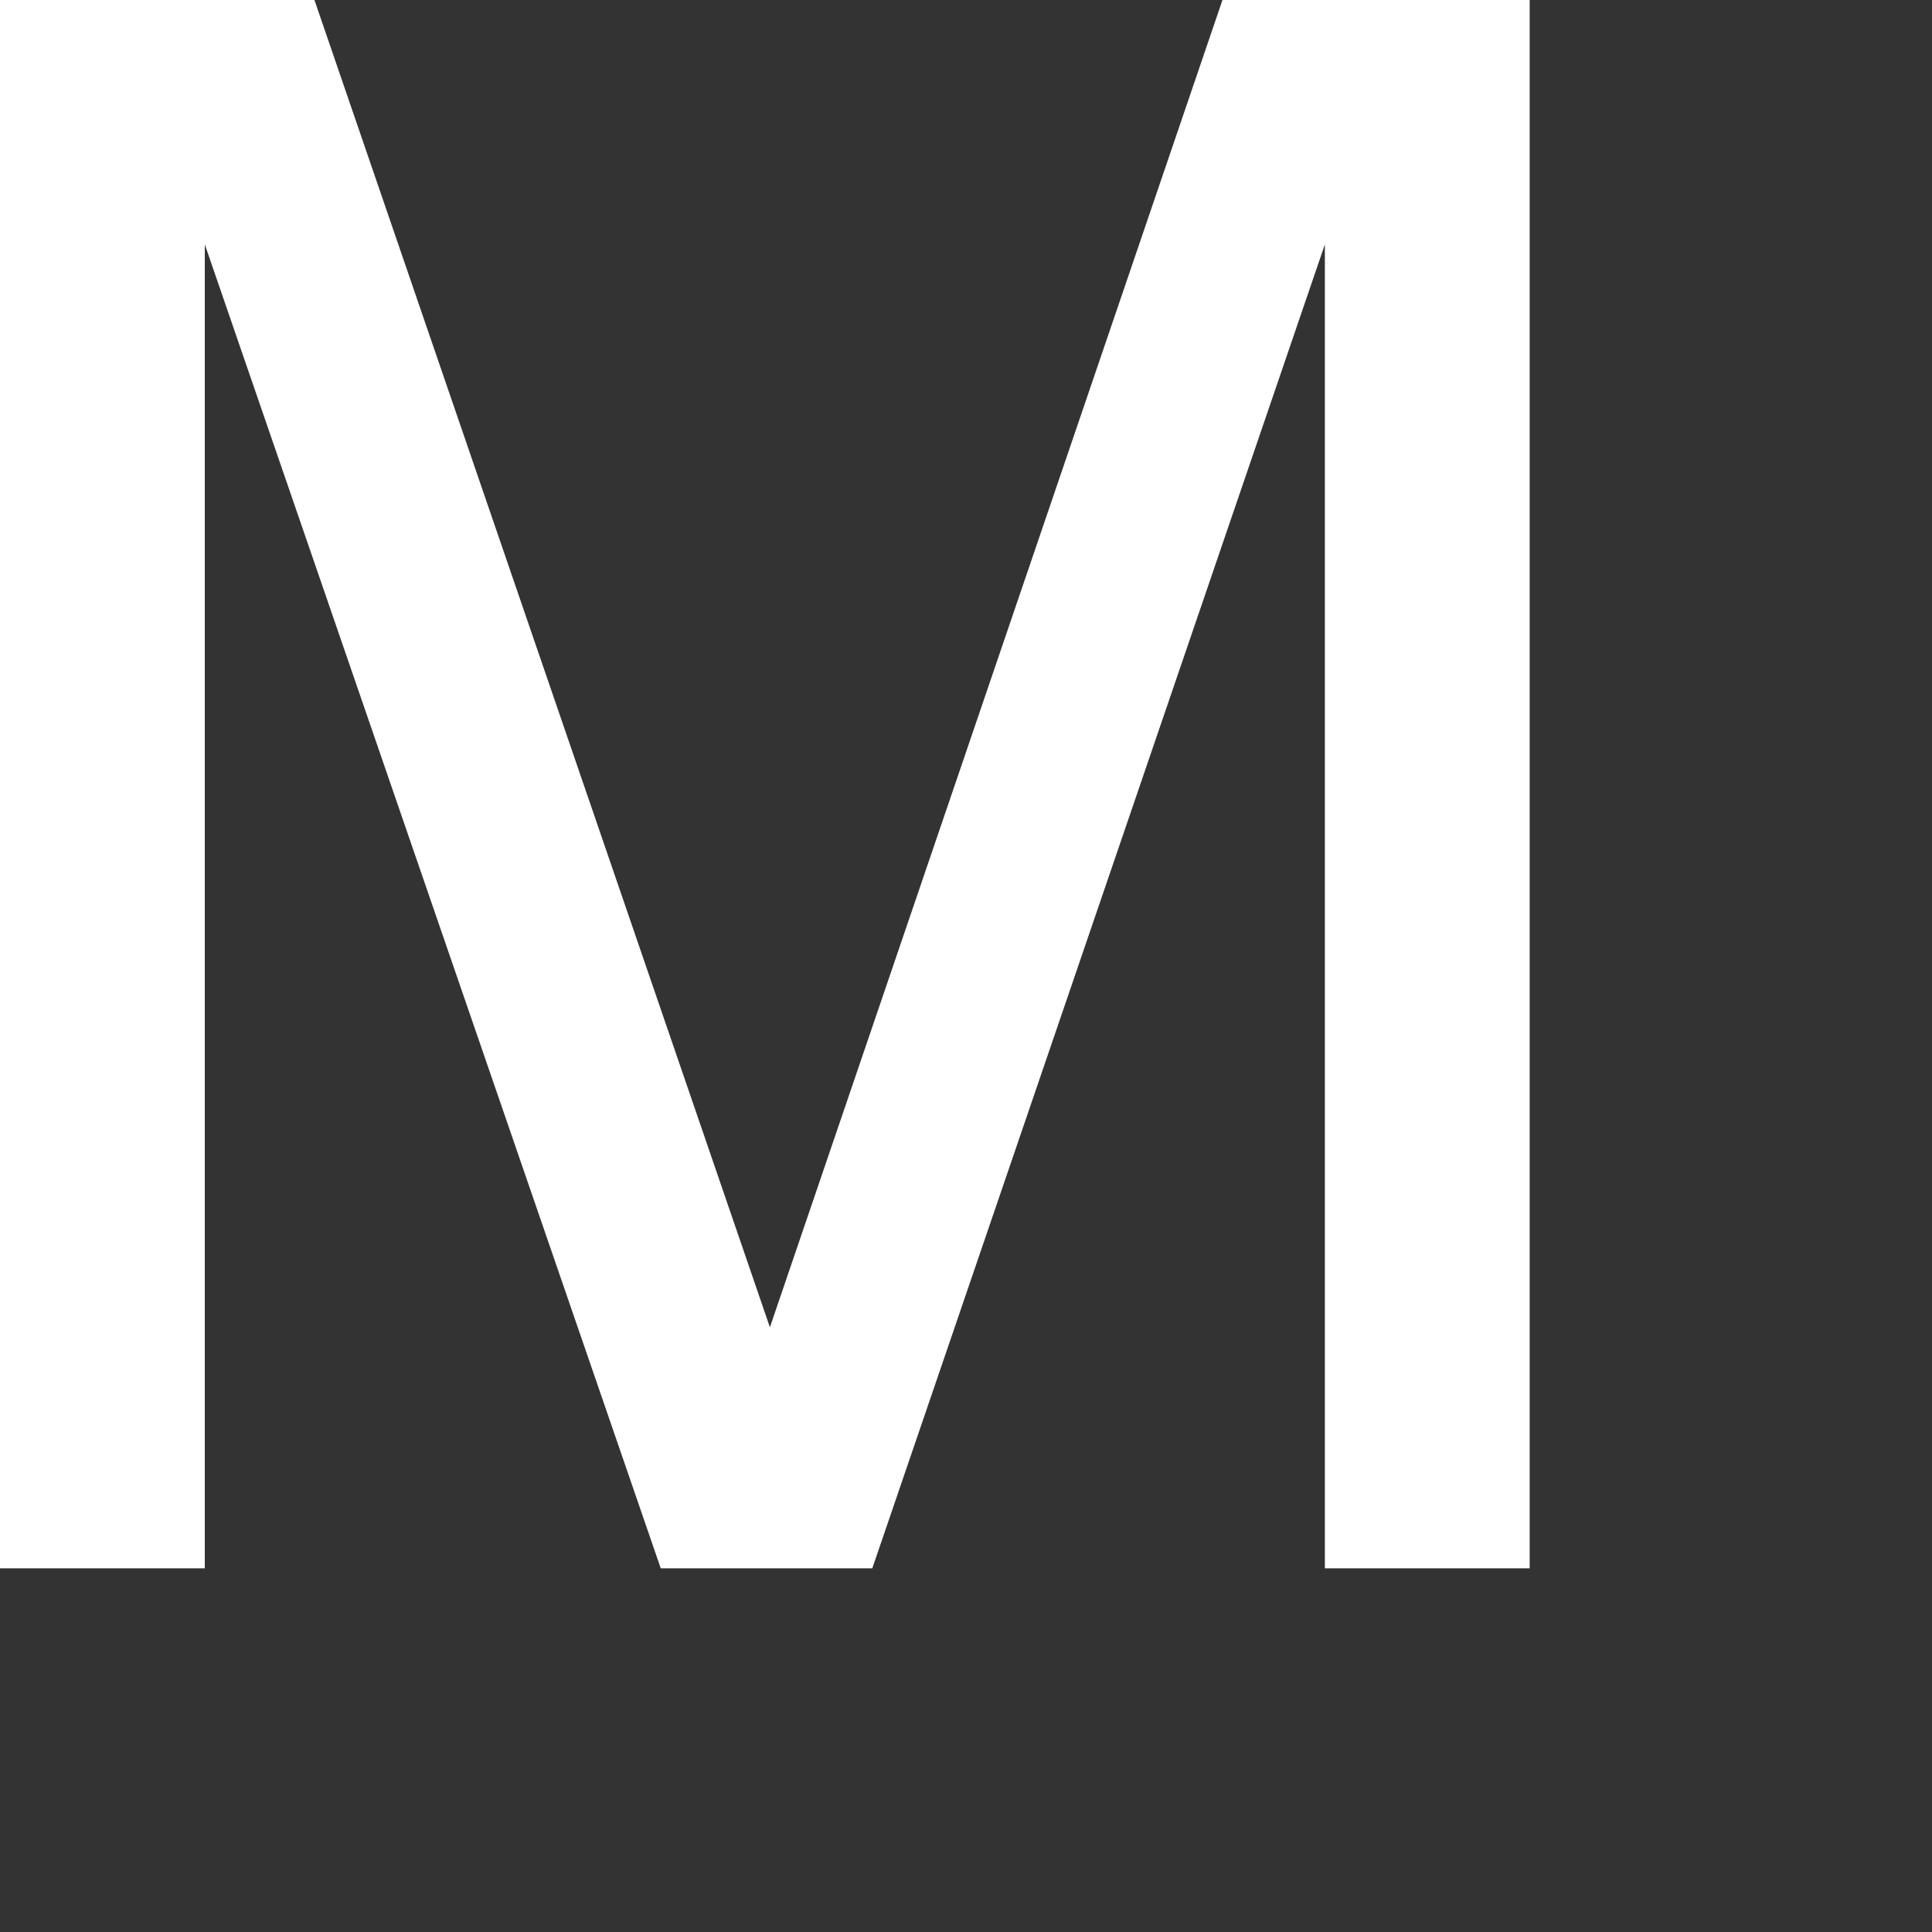
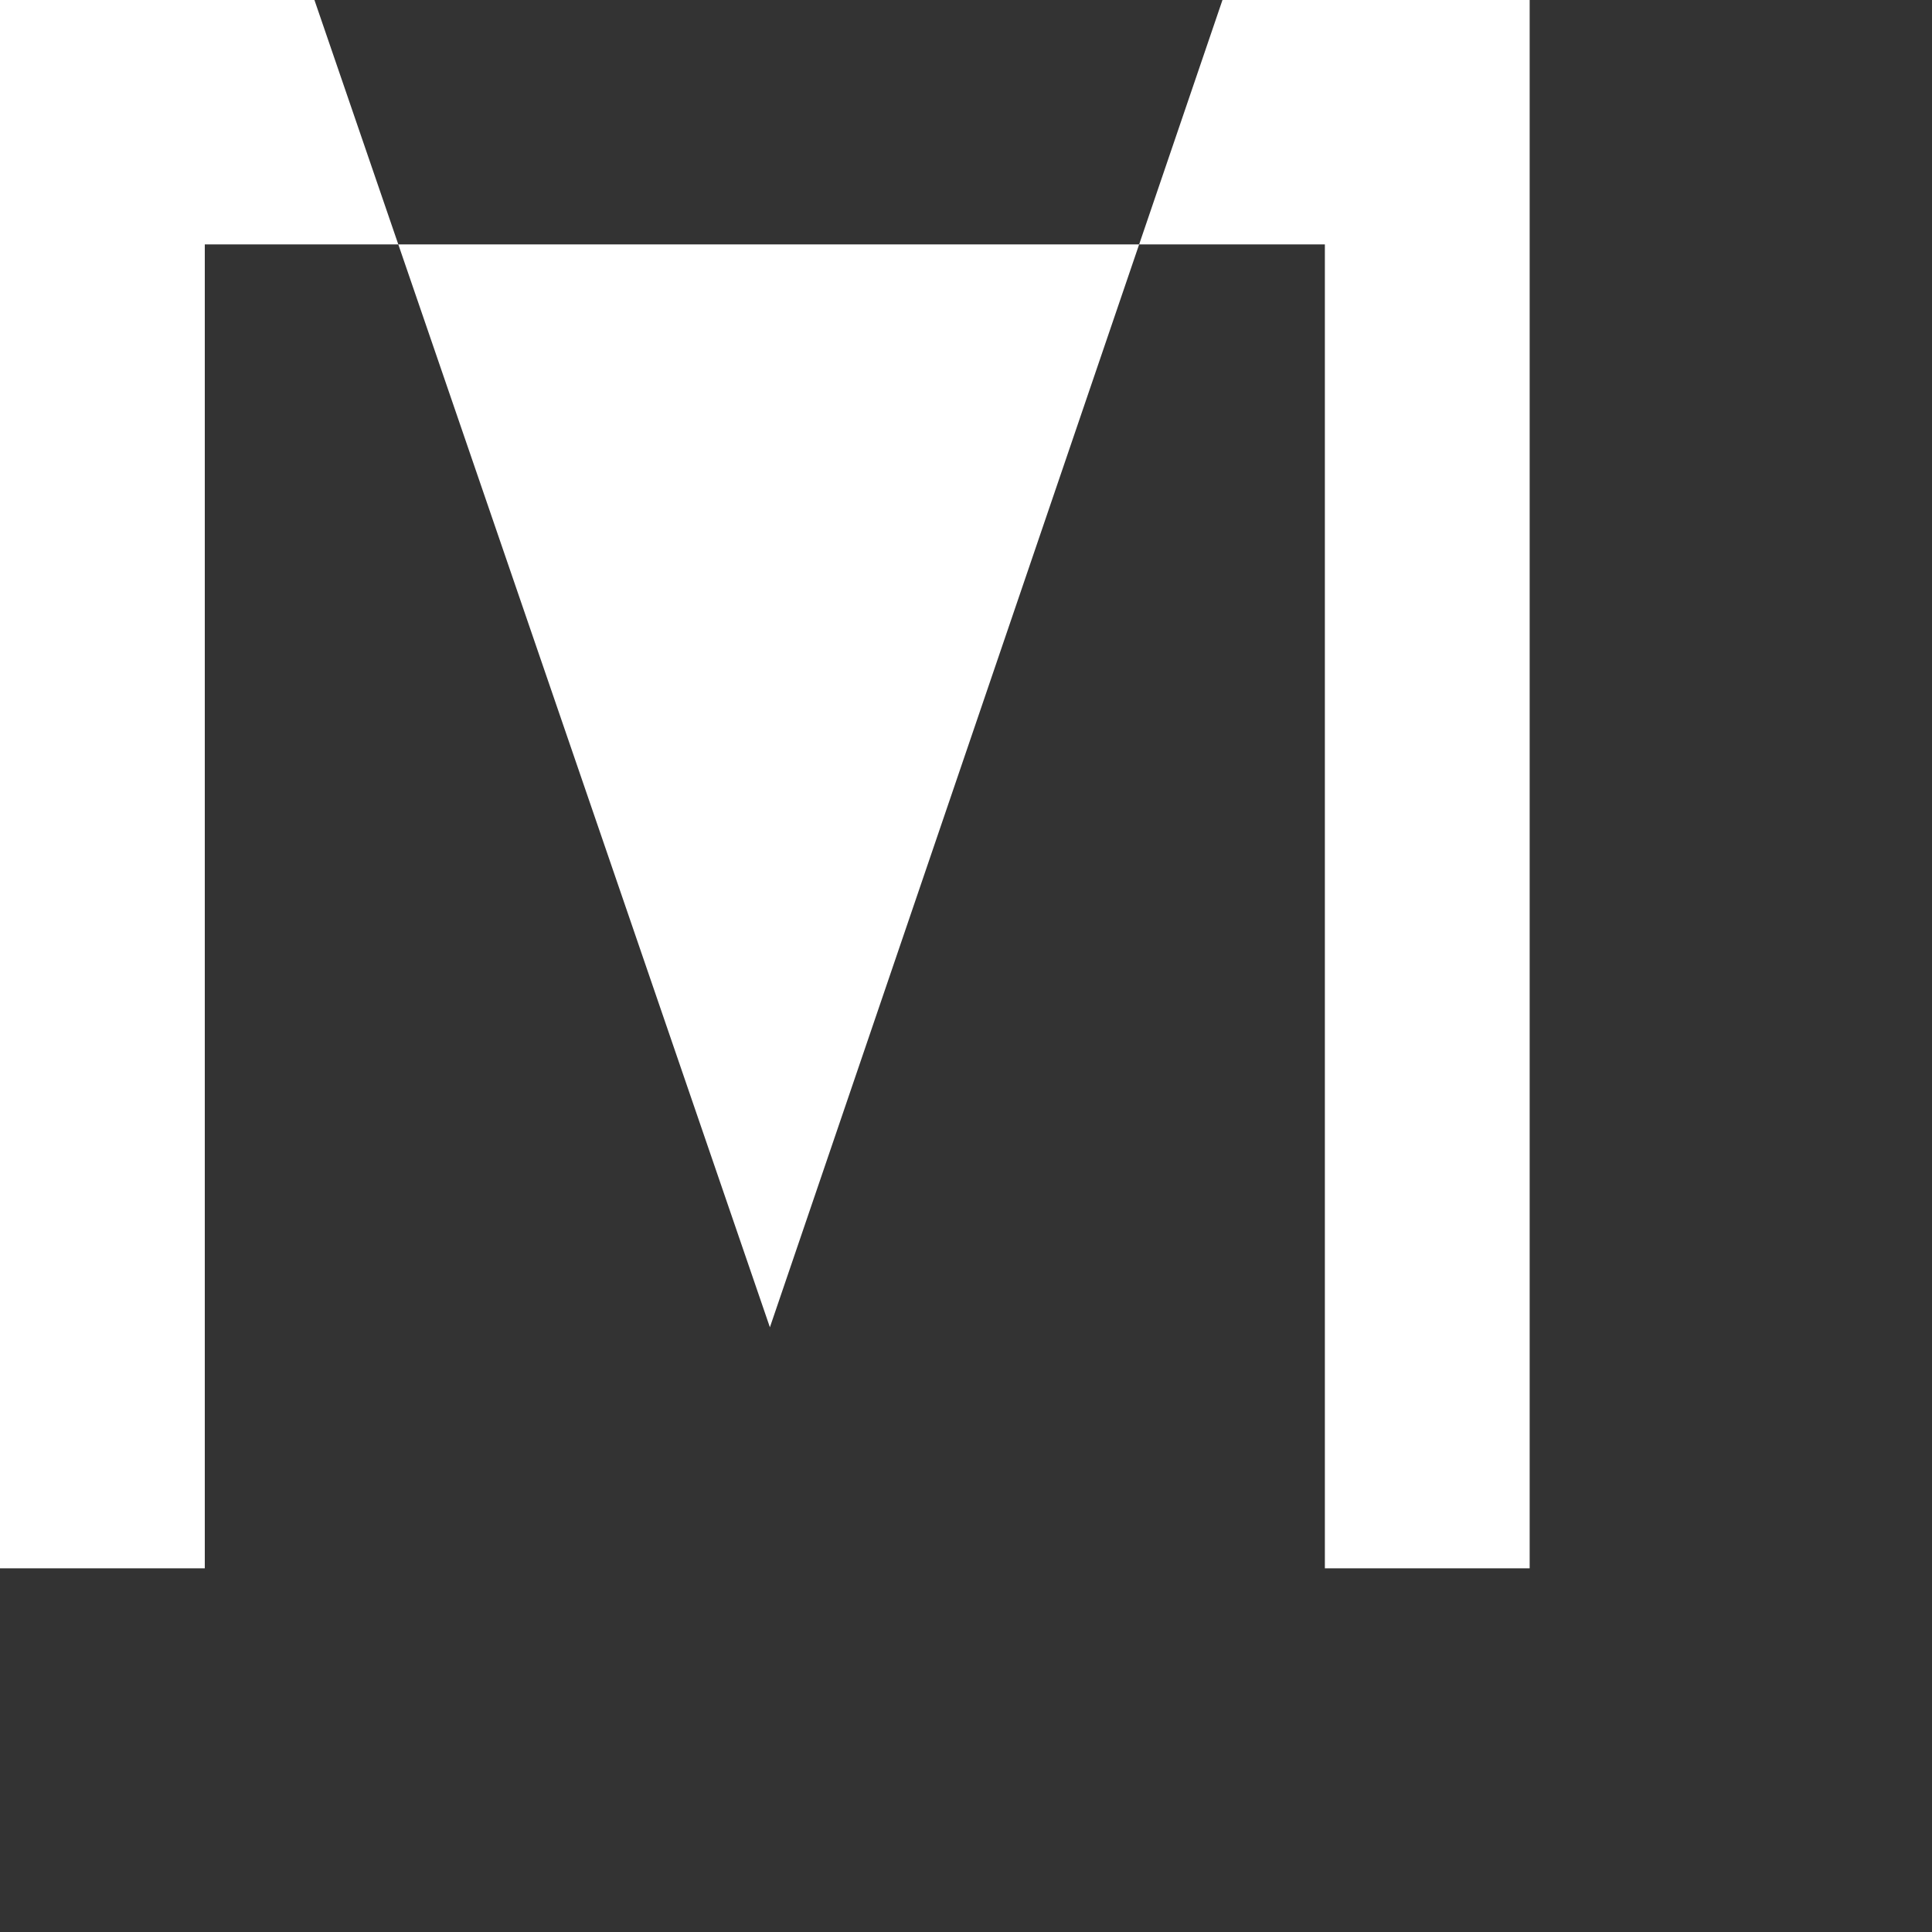
<svg xmlns="http://www.w3.org/2000/svg" fill="none" height="100%" overflow="visible" preserveAspectRatio="none" style="display: block;" viewBox="0 0 4 4" width="100%">
  <rect x="0" y="0" width="4" height="4" fill="#333333" stroke="none" />
-   <path d="M0.015 0H0.651L1.594 2.748L2.531 0H3.167V3.247H2.743V1.331C2.743 1.266 2.743 1.157 2.743 0.998C2.743 0.839 2.743 0.68 2.743 0.506L1.806 3.247H1.368L0.424 0.506V0.607C0.424 0.687 0.424 0.81 0.424 0.969C0.424 1.128 0.424 1.251 0.424 1.331V3.247H0V0H0.015Z" fill="white" id="Vector" />
+   <path d="M0.015 0H0.651L1.594 2.748L2.531 0H3.167V3.247H2.743V1.331C2.743 1.266 2.743 1.157 2.743 0.998C2.743 0.839 2.743 0.68 2.743 0.506H1.368L0.424 0.506V0.607C0.424 0.687 0.424 0.81 0.424 0.969C0.424 1.128 0.424 1.251 0.424 1.331V3.247H0V0H0.015Z" fill="white" id="Vector" />
</svg>